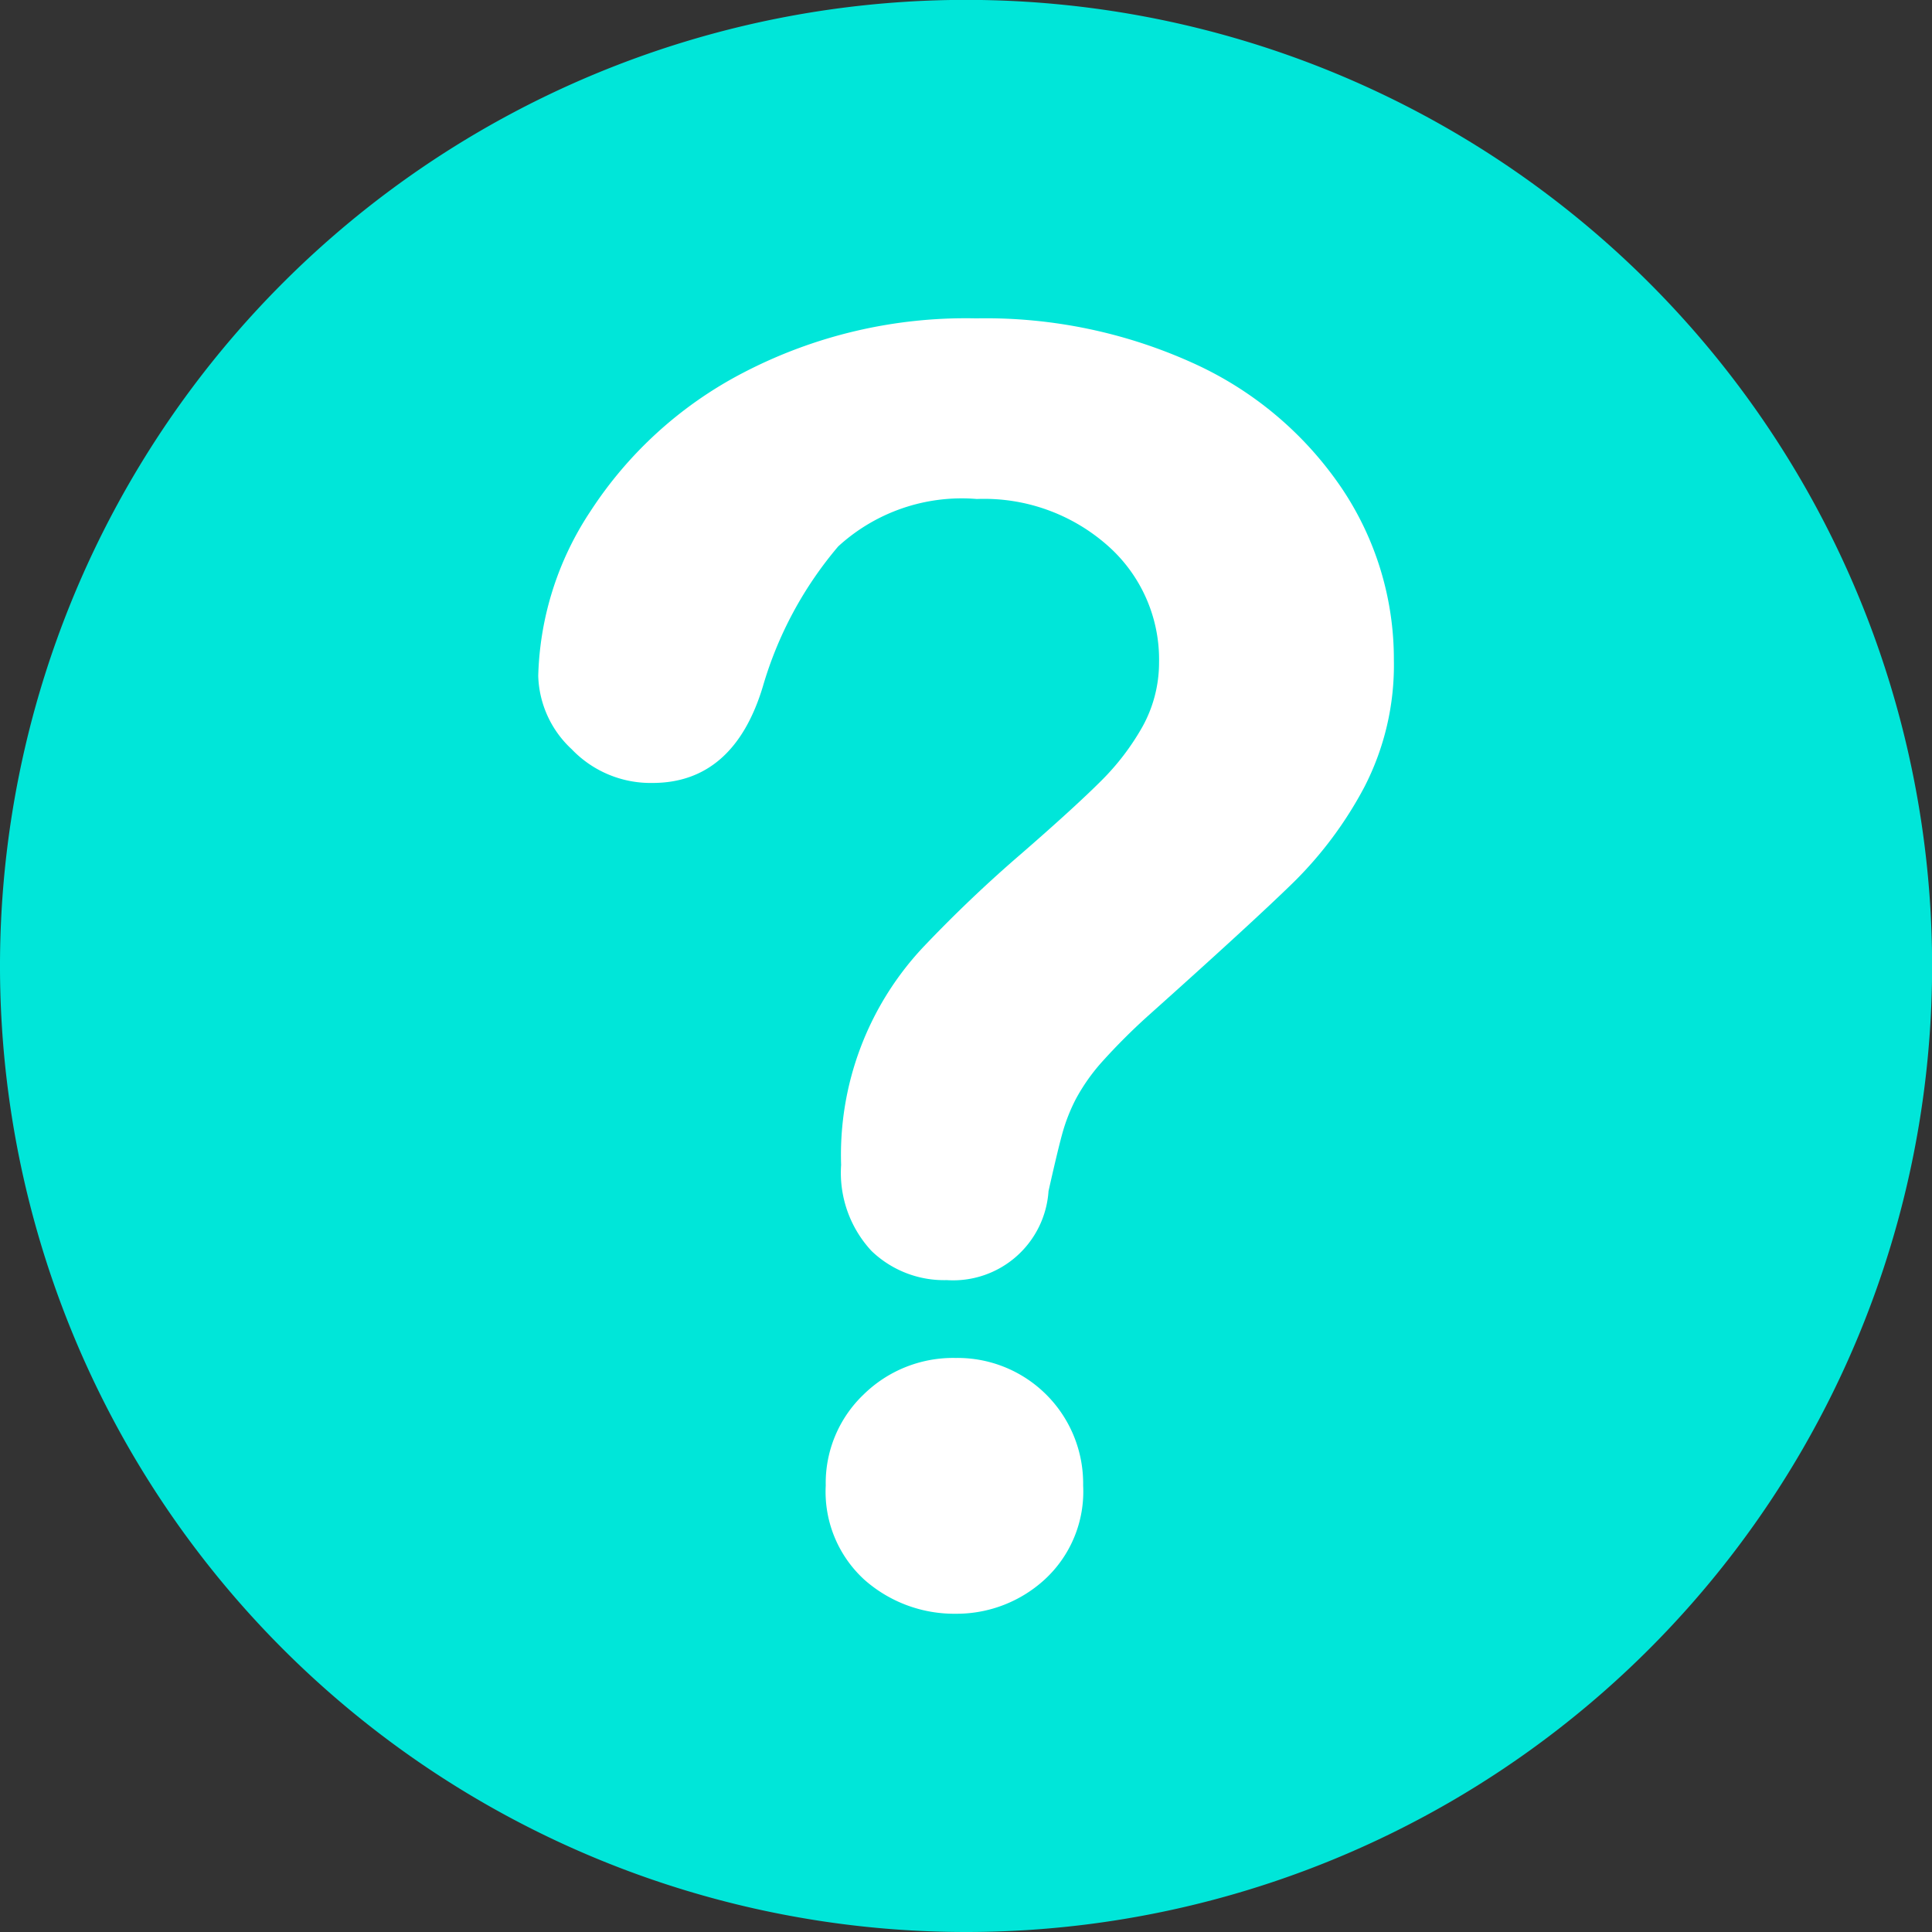
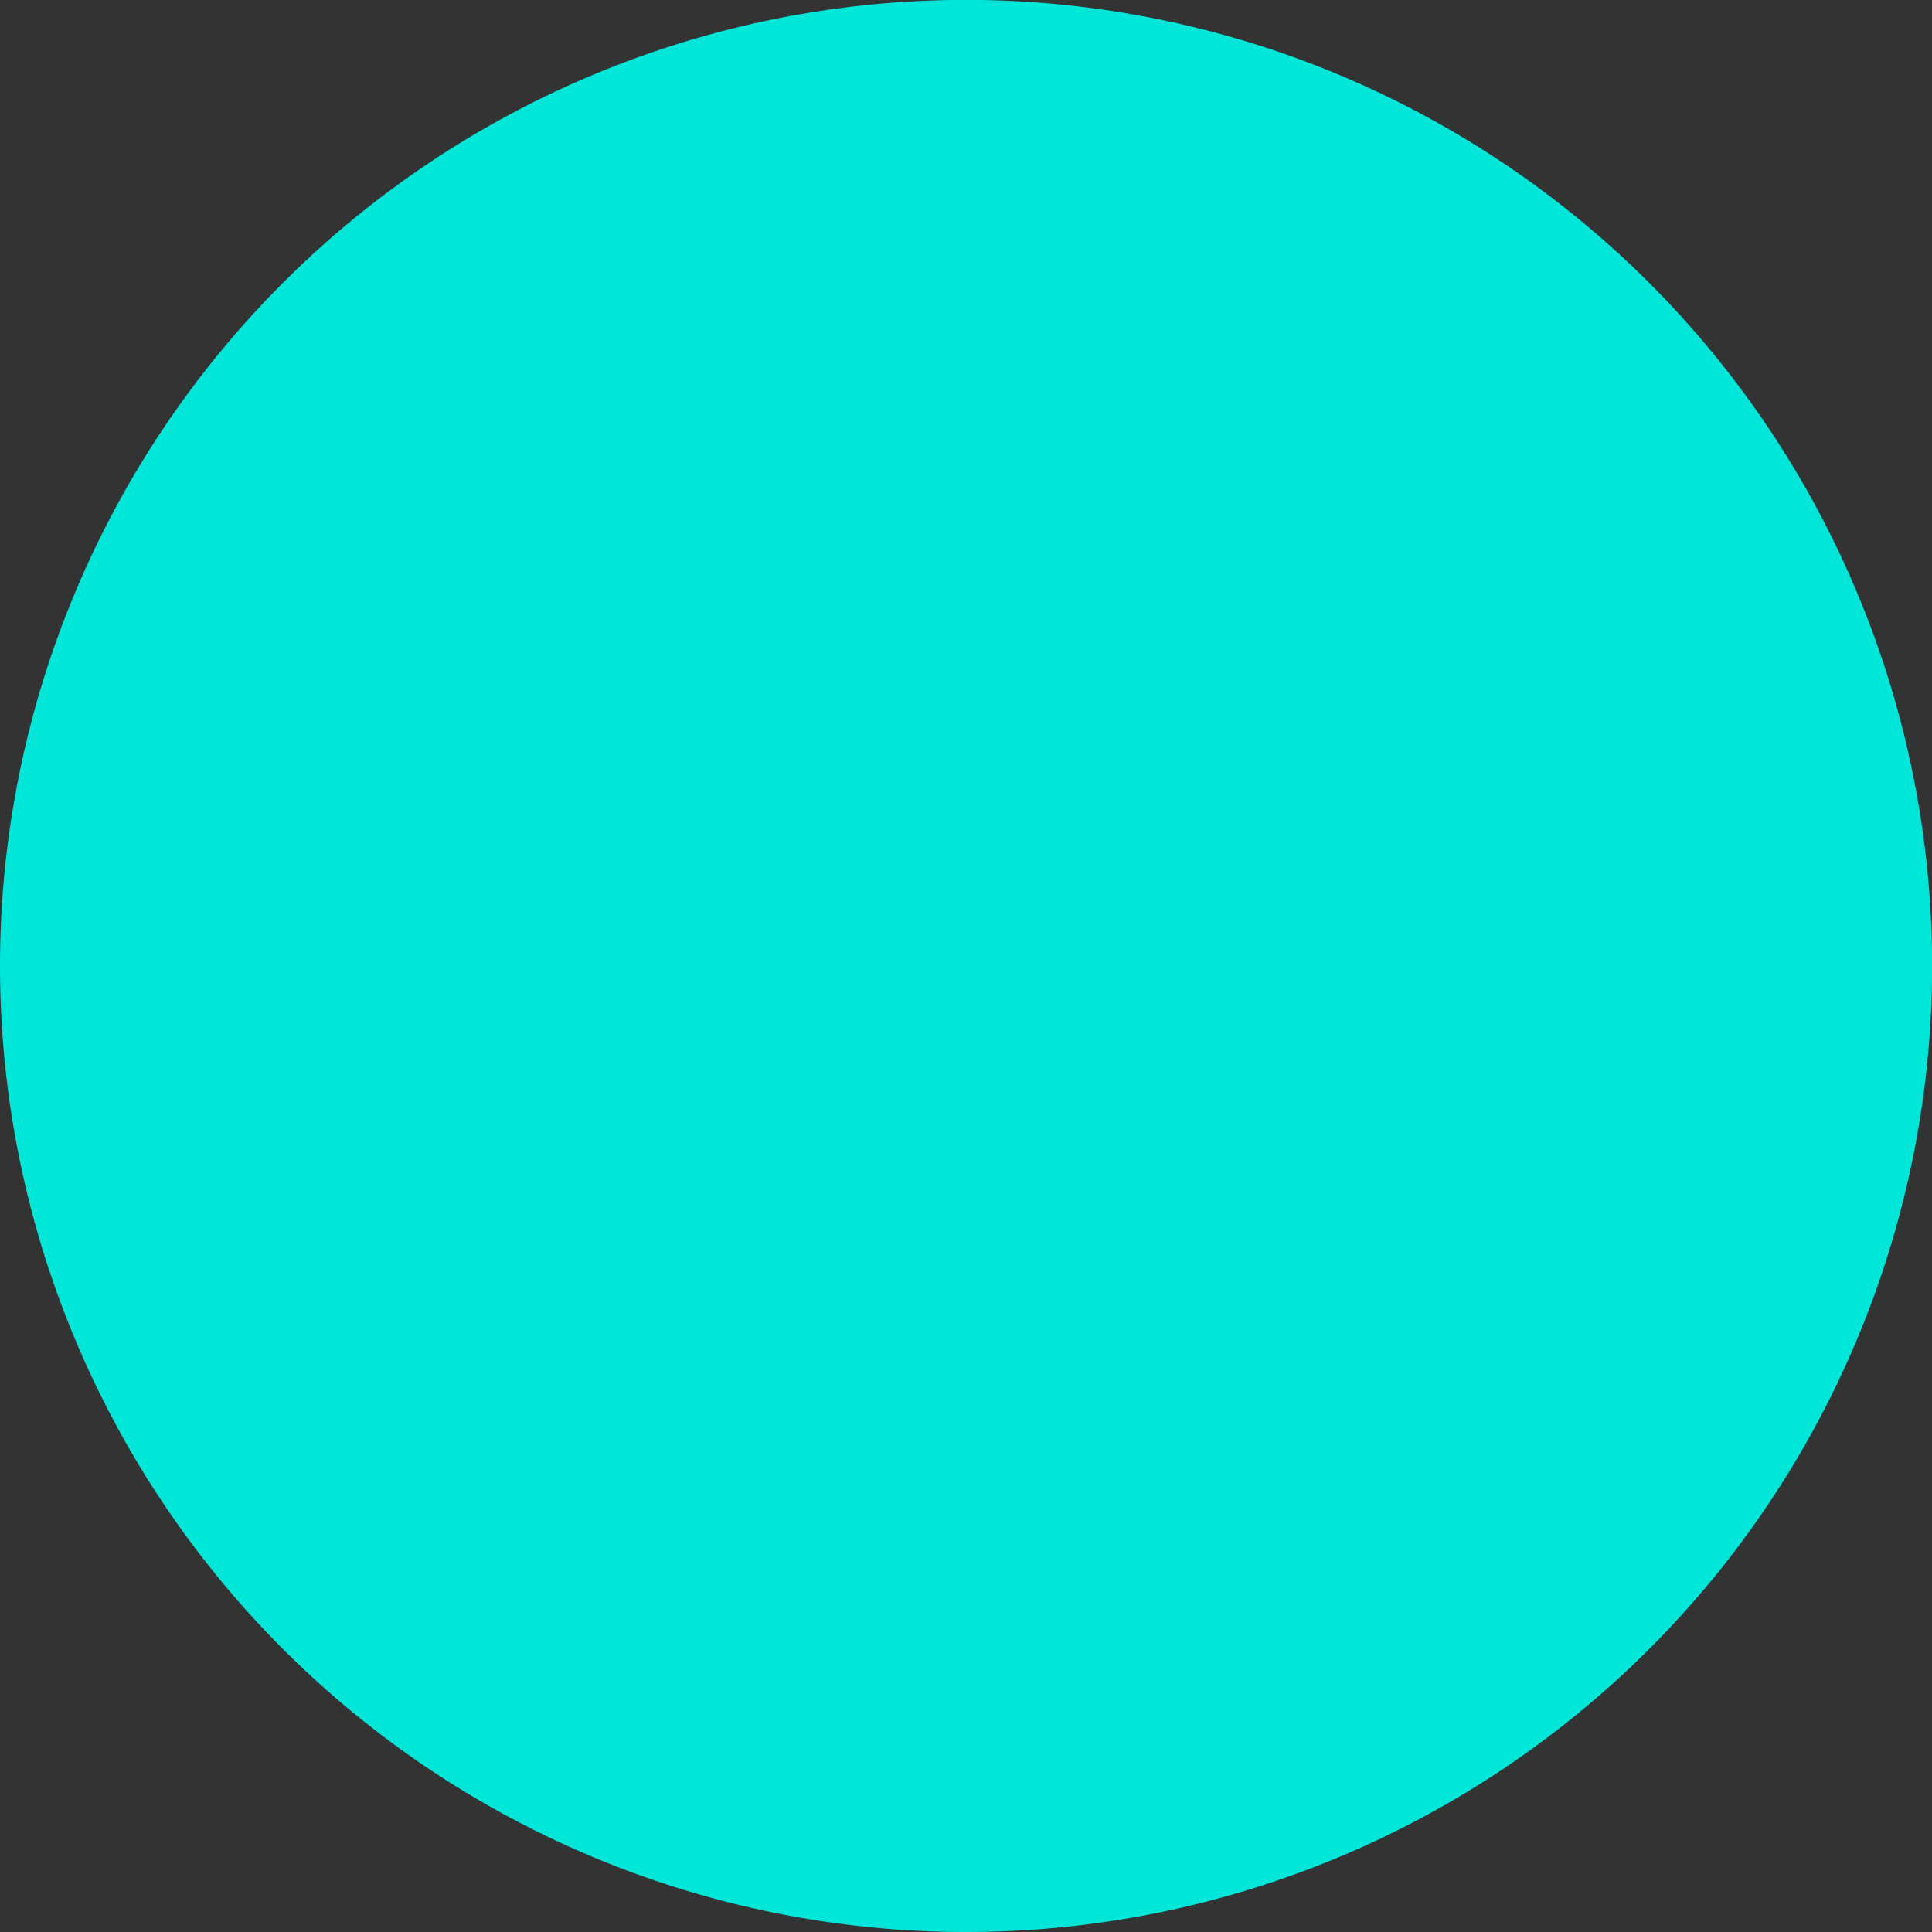
<svg xmlns="http://www.w3.org/2000/svg" id="question_copy" data-name="question copy" width="17.969" height="17.97" viewBox="0 0 17.969 17.97">
  <rect x="0" y="0" width="17.969" height="17.97" fill="#333333" stroke="none" />
  <path id="Path" d="M17.97,8.985a8.985,8.985,0,1,0-8.985,8.984A8.985,8.985,0,0,0,17.97,8.985Z" transform="translate(0 0)" fill="#00e6d9" />
-   <path id="Shape" d="M3.884,12.048a1.261,1.261,0,0,1-.848-.314,1.108,1.108,0,0,1-.362-.879,1.138,1.138,0,0,1,.35-.844,1.188,1.188,0,0,1,.859-.342,1.168,1.168,0,0,1,1.185,1.186,1.111,1.111,0,0,1-.358.875A1.212,1.212,0,0,1,3.884,12.048ZM3.8,8.945a.973.973,0,0,1-.7-.271,1.067,1.067,0,0,1-.283-.8,2.823,2.823,0,0,1,.756-2.018A12.46,12.46,0,0,1,4.5,4.973c.345-.3.586-.522.736-.672a2.3,2.3,0,0,0,.382-.5,1.231,1.231,0,0,0,.156-.6A1.412,1.412,0,0,0,5.3,2.117a1.734,1.734,0,0,0-1.221-.437,1.7,1.7,0,0,0-1.289.441,3.537,3.537,0,0,0-.7,1.3c-.18.6-.526.9-1.027.9a1.014,1.014,0,0,1-.752-.314A.966.966,0,0,1,0,3.326,2.9,2.9,0,0,1,.485,1.795,3.758,3.758,0,0,1,1.9.509,4.481,4.481,0,0,1,4.074,0,4.669,4.669,0,0,1,6.112.426,3.316,3.316,0,0,1,7.476,1.584a2.848,2.848,0,0,1,.482,1.591,2.473,2.473,0,0,1-.275,1.185,3.623,3.623,0,0,1-.652.879c-.248.243-.692.651-1.357,1.246a5.771,5.771,0,0,0-.434.434A1.791,1.791,0,0,0,5,7.261a1.659,1.659,0,0,0-.123.311c-.028.1-.068.265-.131.545A.889.889,0,0,1,3.8,8.945Z" transform="translate(5.006 2.961)" fill="#fff" />
</svg>